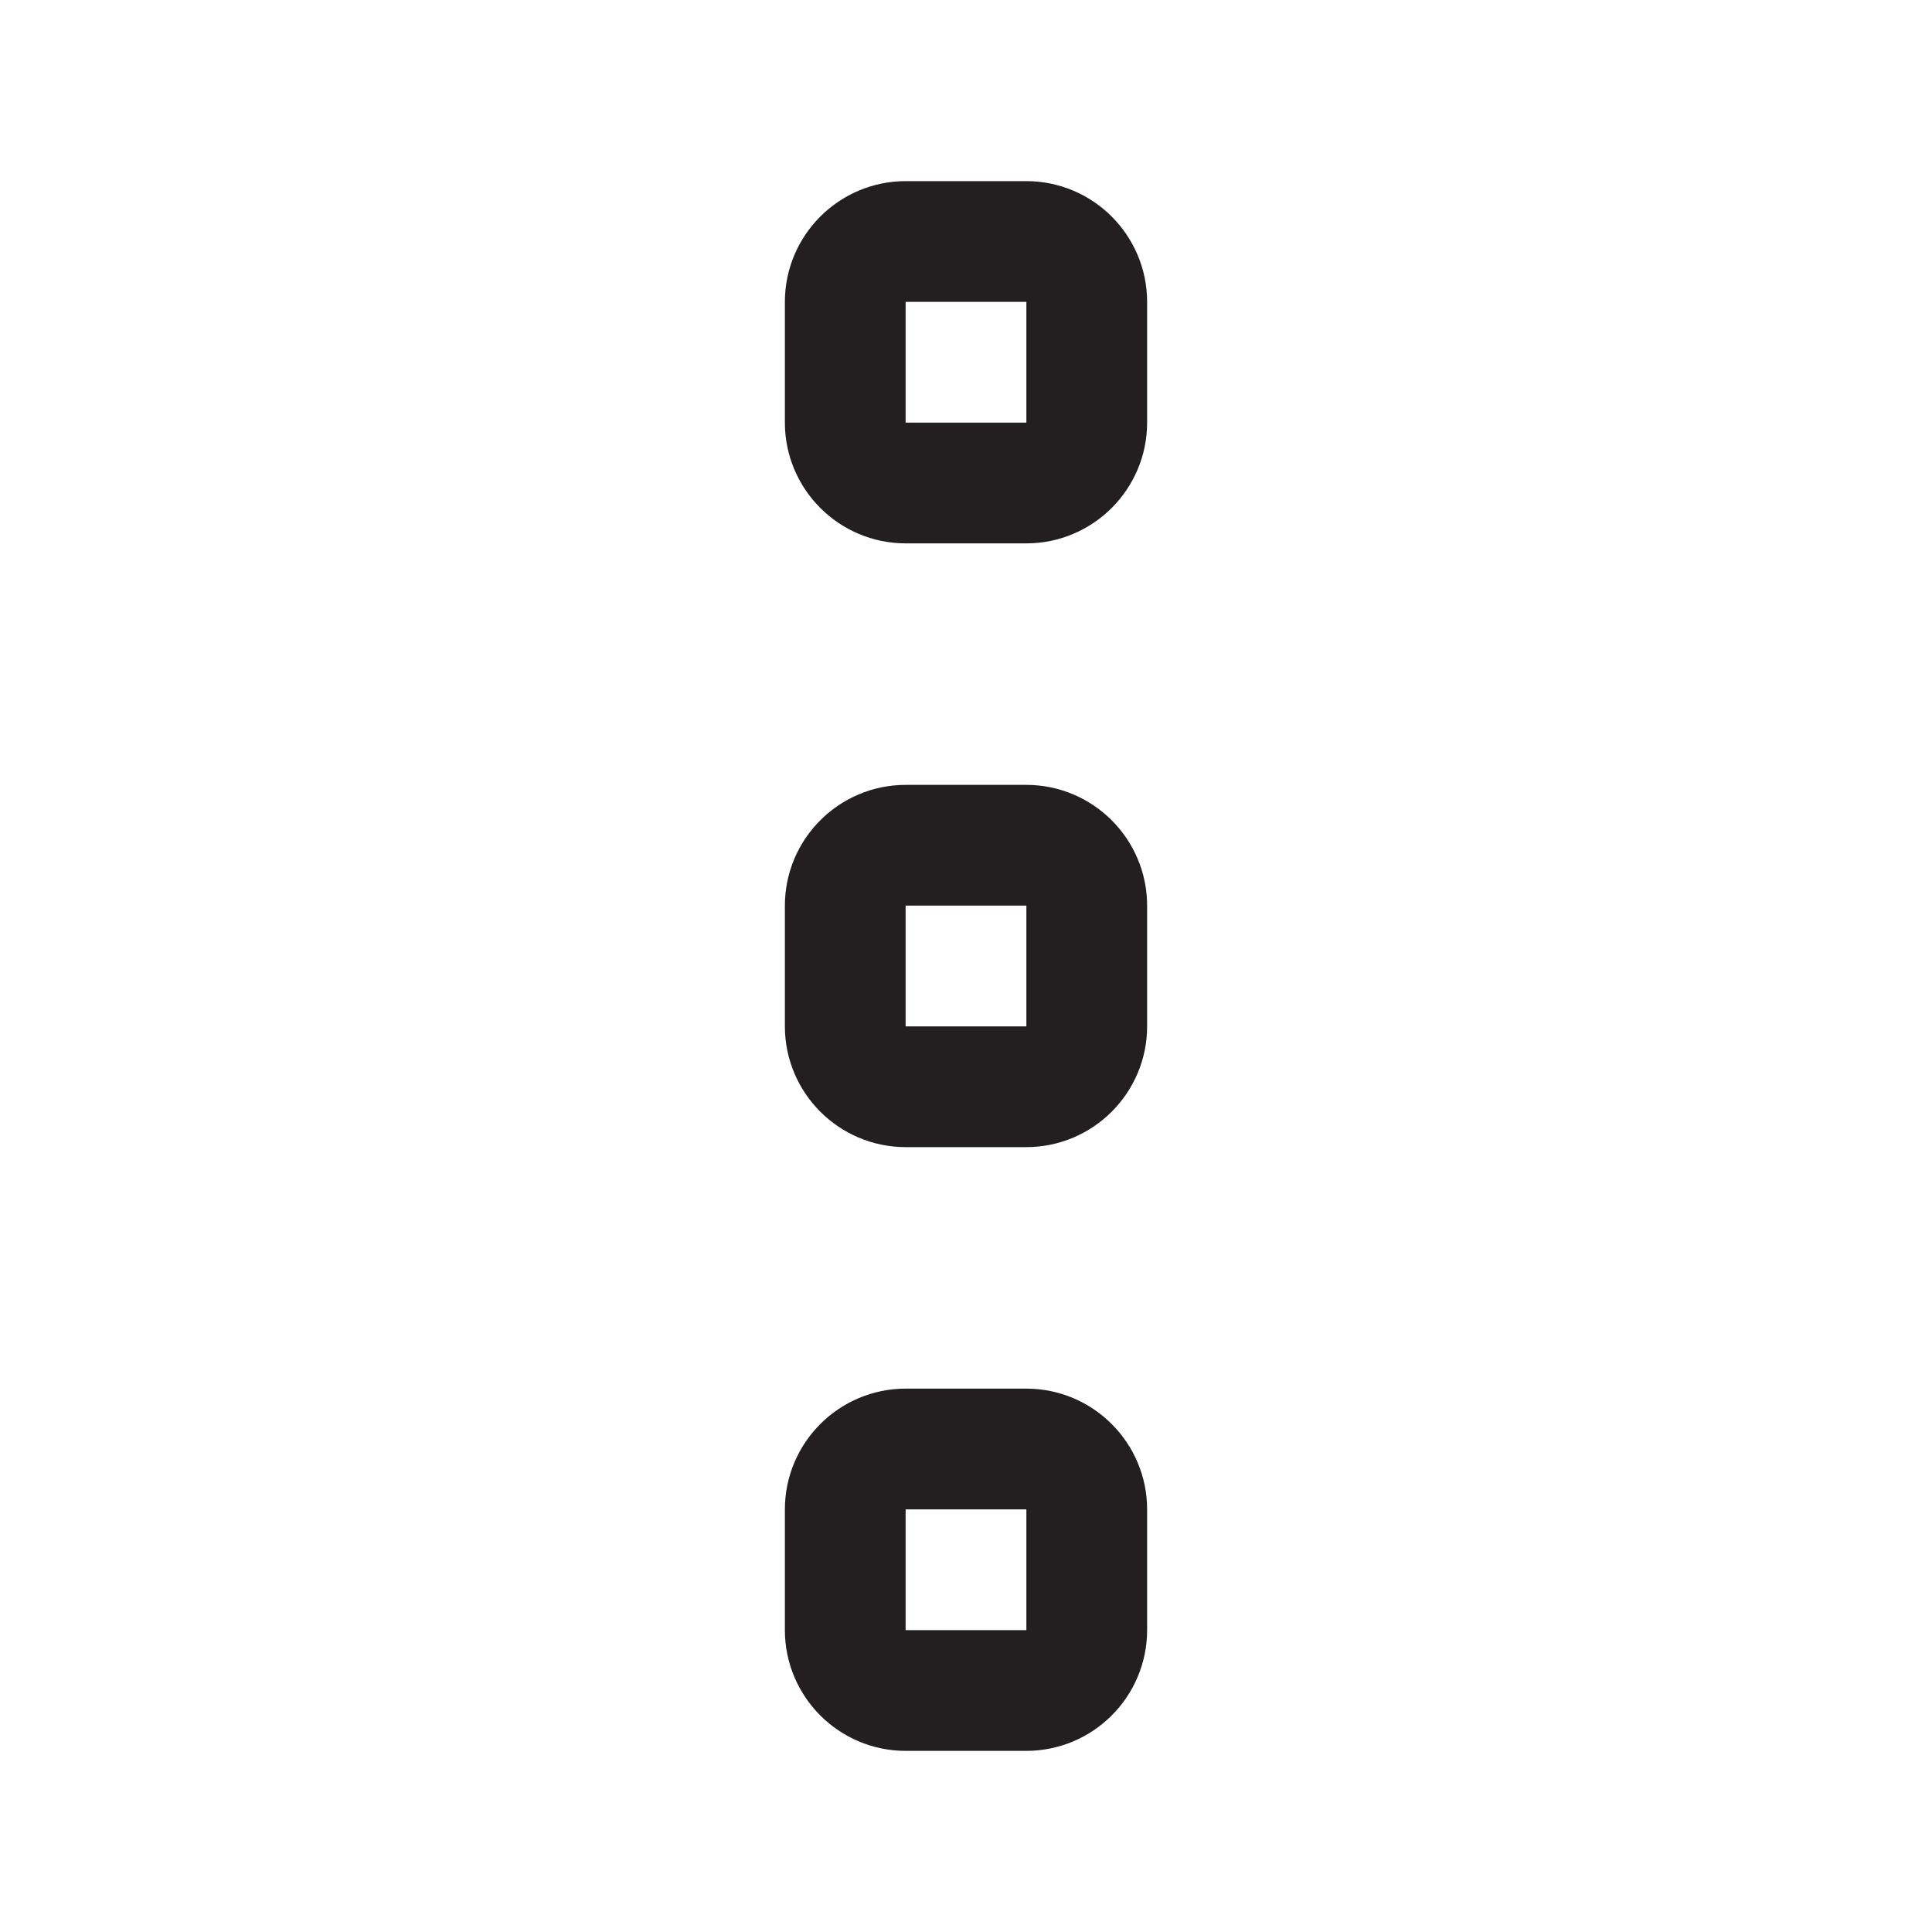
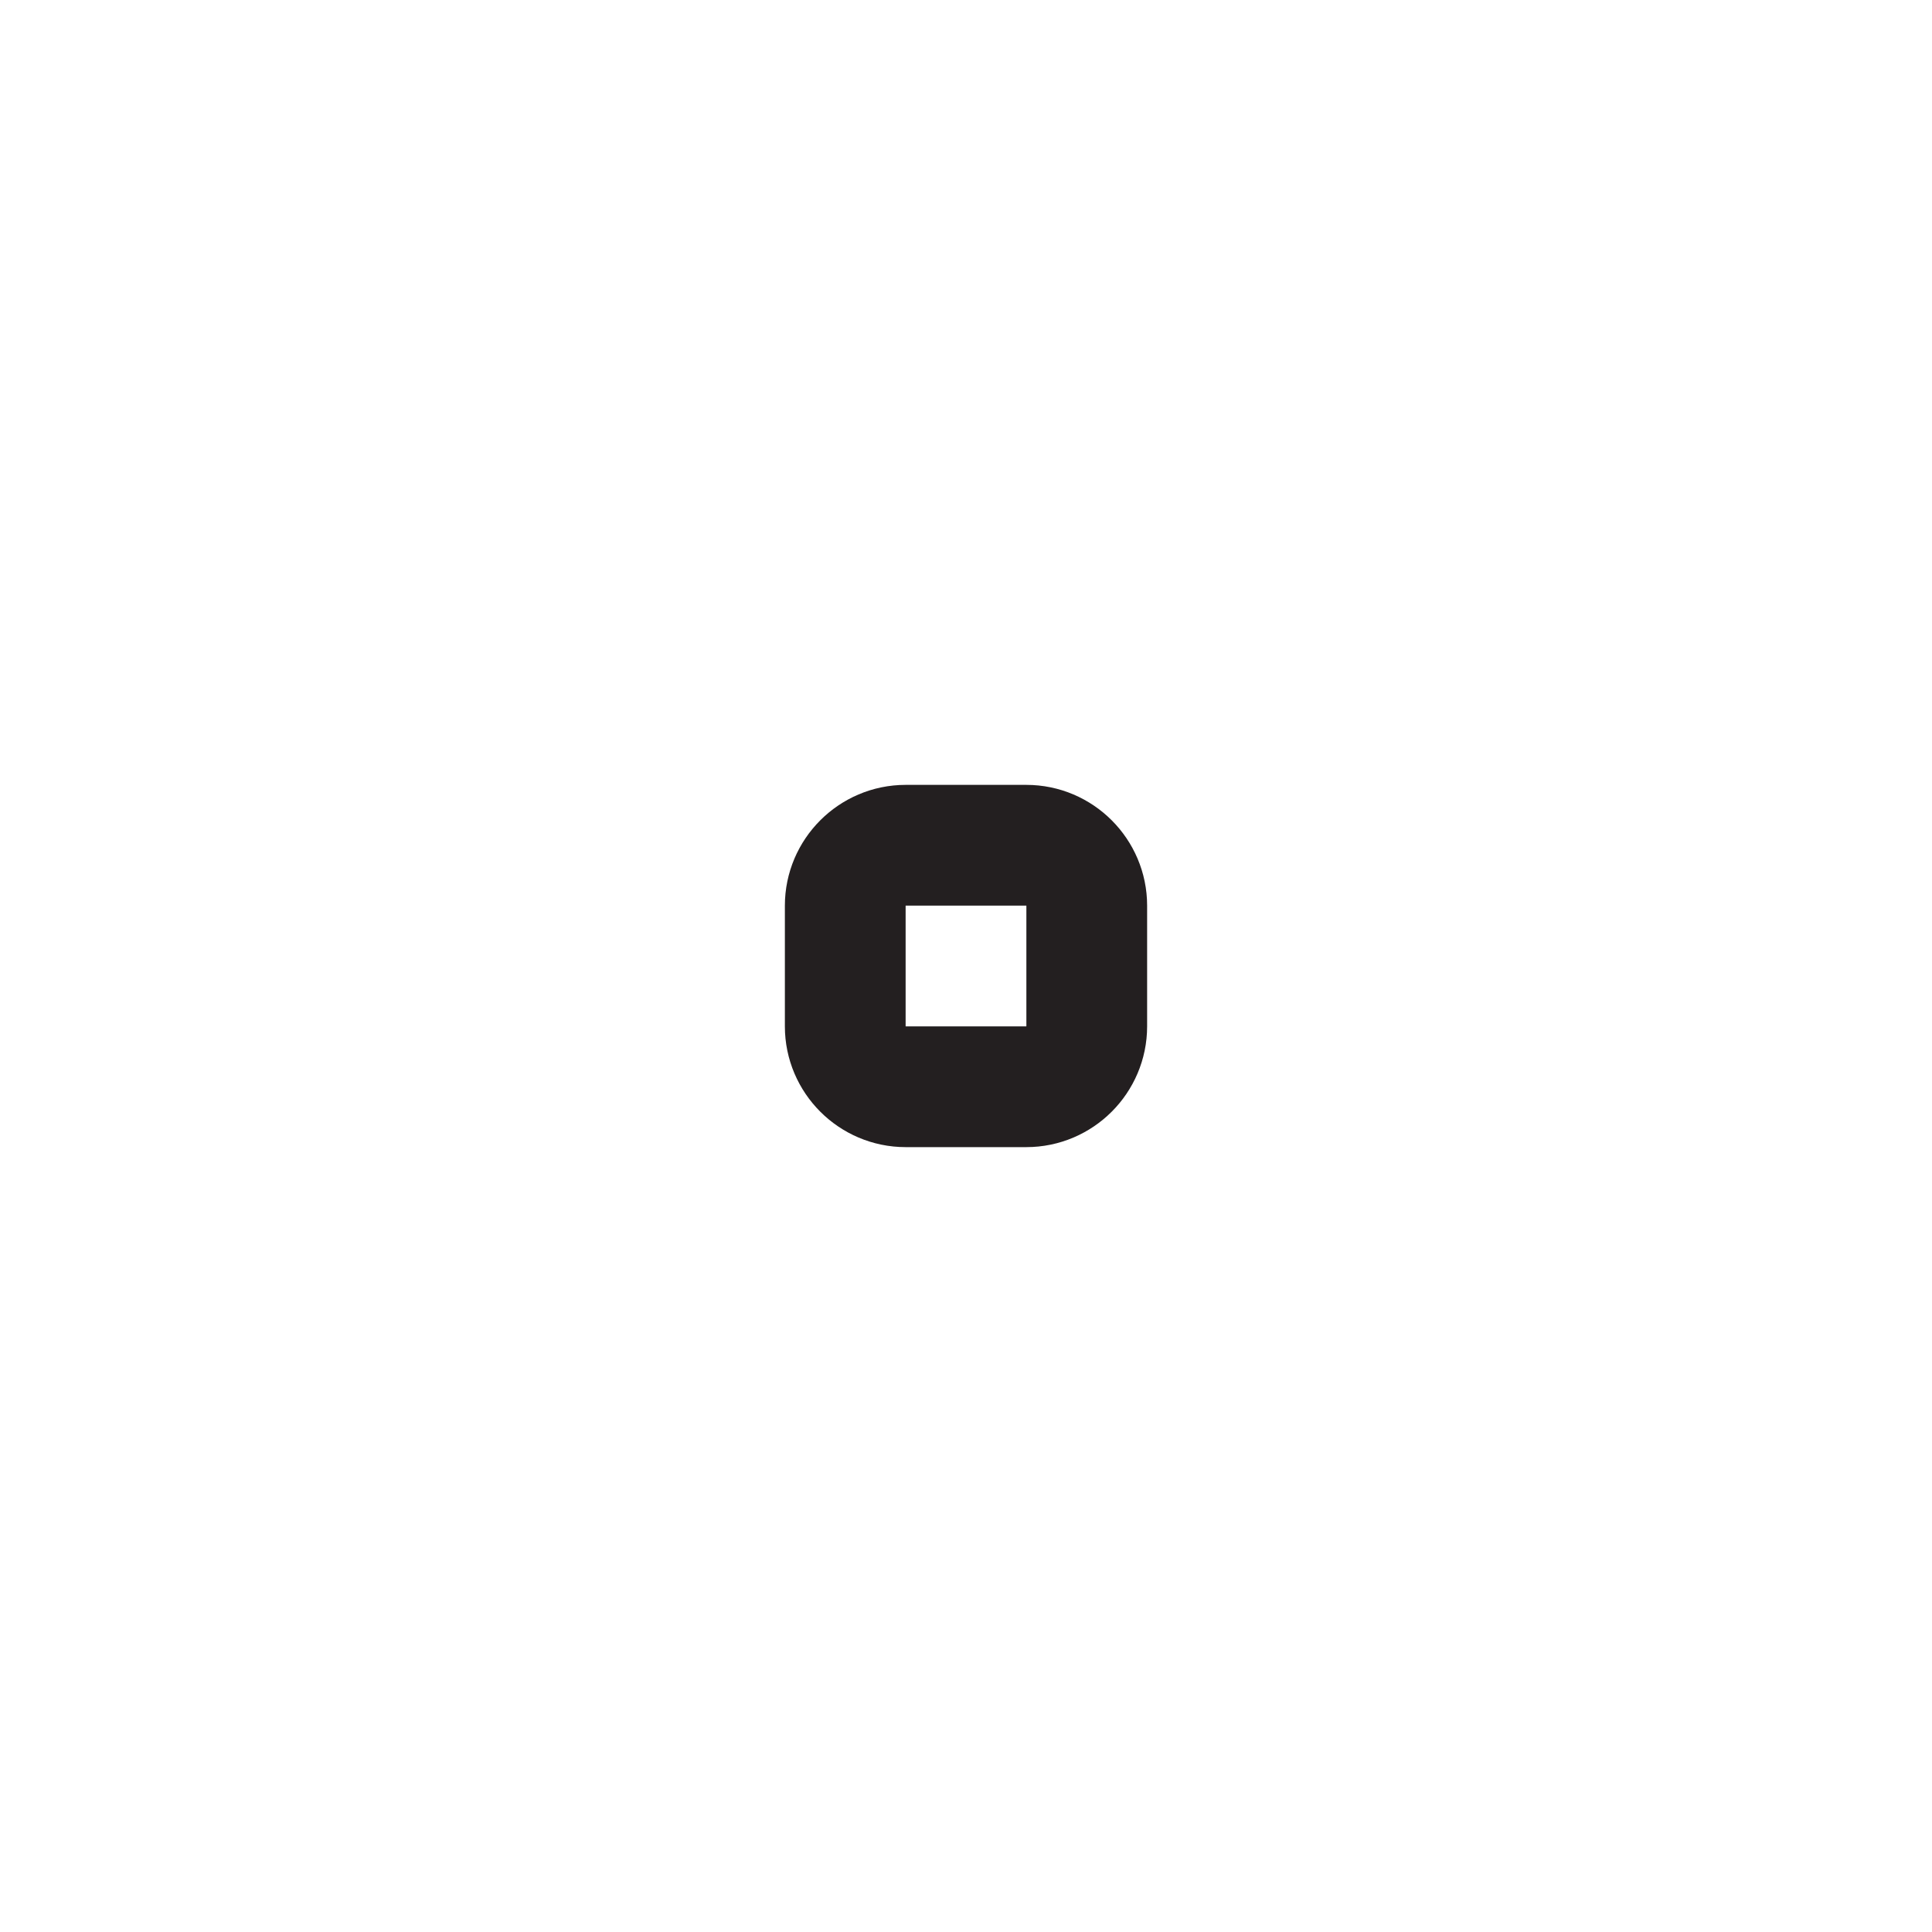
<svg xmlns="http://www.w3.org/2000/svg" enable-background="new 0 0 32 32" height="4096px" version="1.1" viewBox="0 0 32 32" width="4096px" xml:space="preserve">
  <g id="play" />
  <g id="stop" />
  <g id="pause" />
  <g id="replay" />
  <g id="next" />
  <g id="Layer_8" />
  <g id="search" />
  <g id="list" />
  <g id="love" />
  <g id="menu">
    <g>
      <g>
-         <path d="M14,7c0,0.55,0.45,1,1,1h2c0.55,0,1-0.45,1-1V5     c0-0.55-0.45-1-1-1h-2c-0.55,0-1,0.45-1,1V7z" fill="none" stroke="#231F20" stroke-miterlimit="10" stroke-width="2" />
-       </g>
+         </g>
      <g>
        <path d="M14,17c0,0.55,0.45,1,1,1h2c0.55,0,1-0.45,1-1v-2     c0-0.55-0.45-1-1-1h-2c-0.55,0-1,0.45-1,1V17z" fill="none" stroke="#231F20" stroke-miterlimit="10" stroke-width="2" />
      </g>
      <g>
-         <path d="M14,27c0,0.55,0.45,1,1,1h2c0.55,0,1-0.45,1-1v-2     c0-0.55-0.45-1-1-1h-2c-0.55,0-1,0.45-1,1V27z" fill="none" stroke="#231F20" stroke-miterlimit="10" stroke-width="2" />
-       </g>
+         </g>
    </g>
  </g>
  <g id="add" />
  <g id="headset" />
  <g id="random" />
  <g id="music" />
  <g id="setting" />
  <g id="Layer_17" />
  <g id="Layer_18" />
  <g id="Layer_19" />
  <g id="Layer_20" />
  <g id="Layer_21" />
  <g id="Layer_22" />
  <g id="Layer_23" />
  <g id="Layer_24" />
  <g id="Layer_25" />
  <g id="Layer_26" />
</svg>